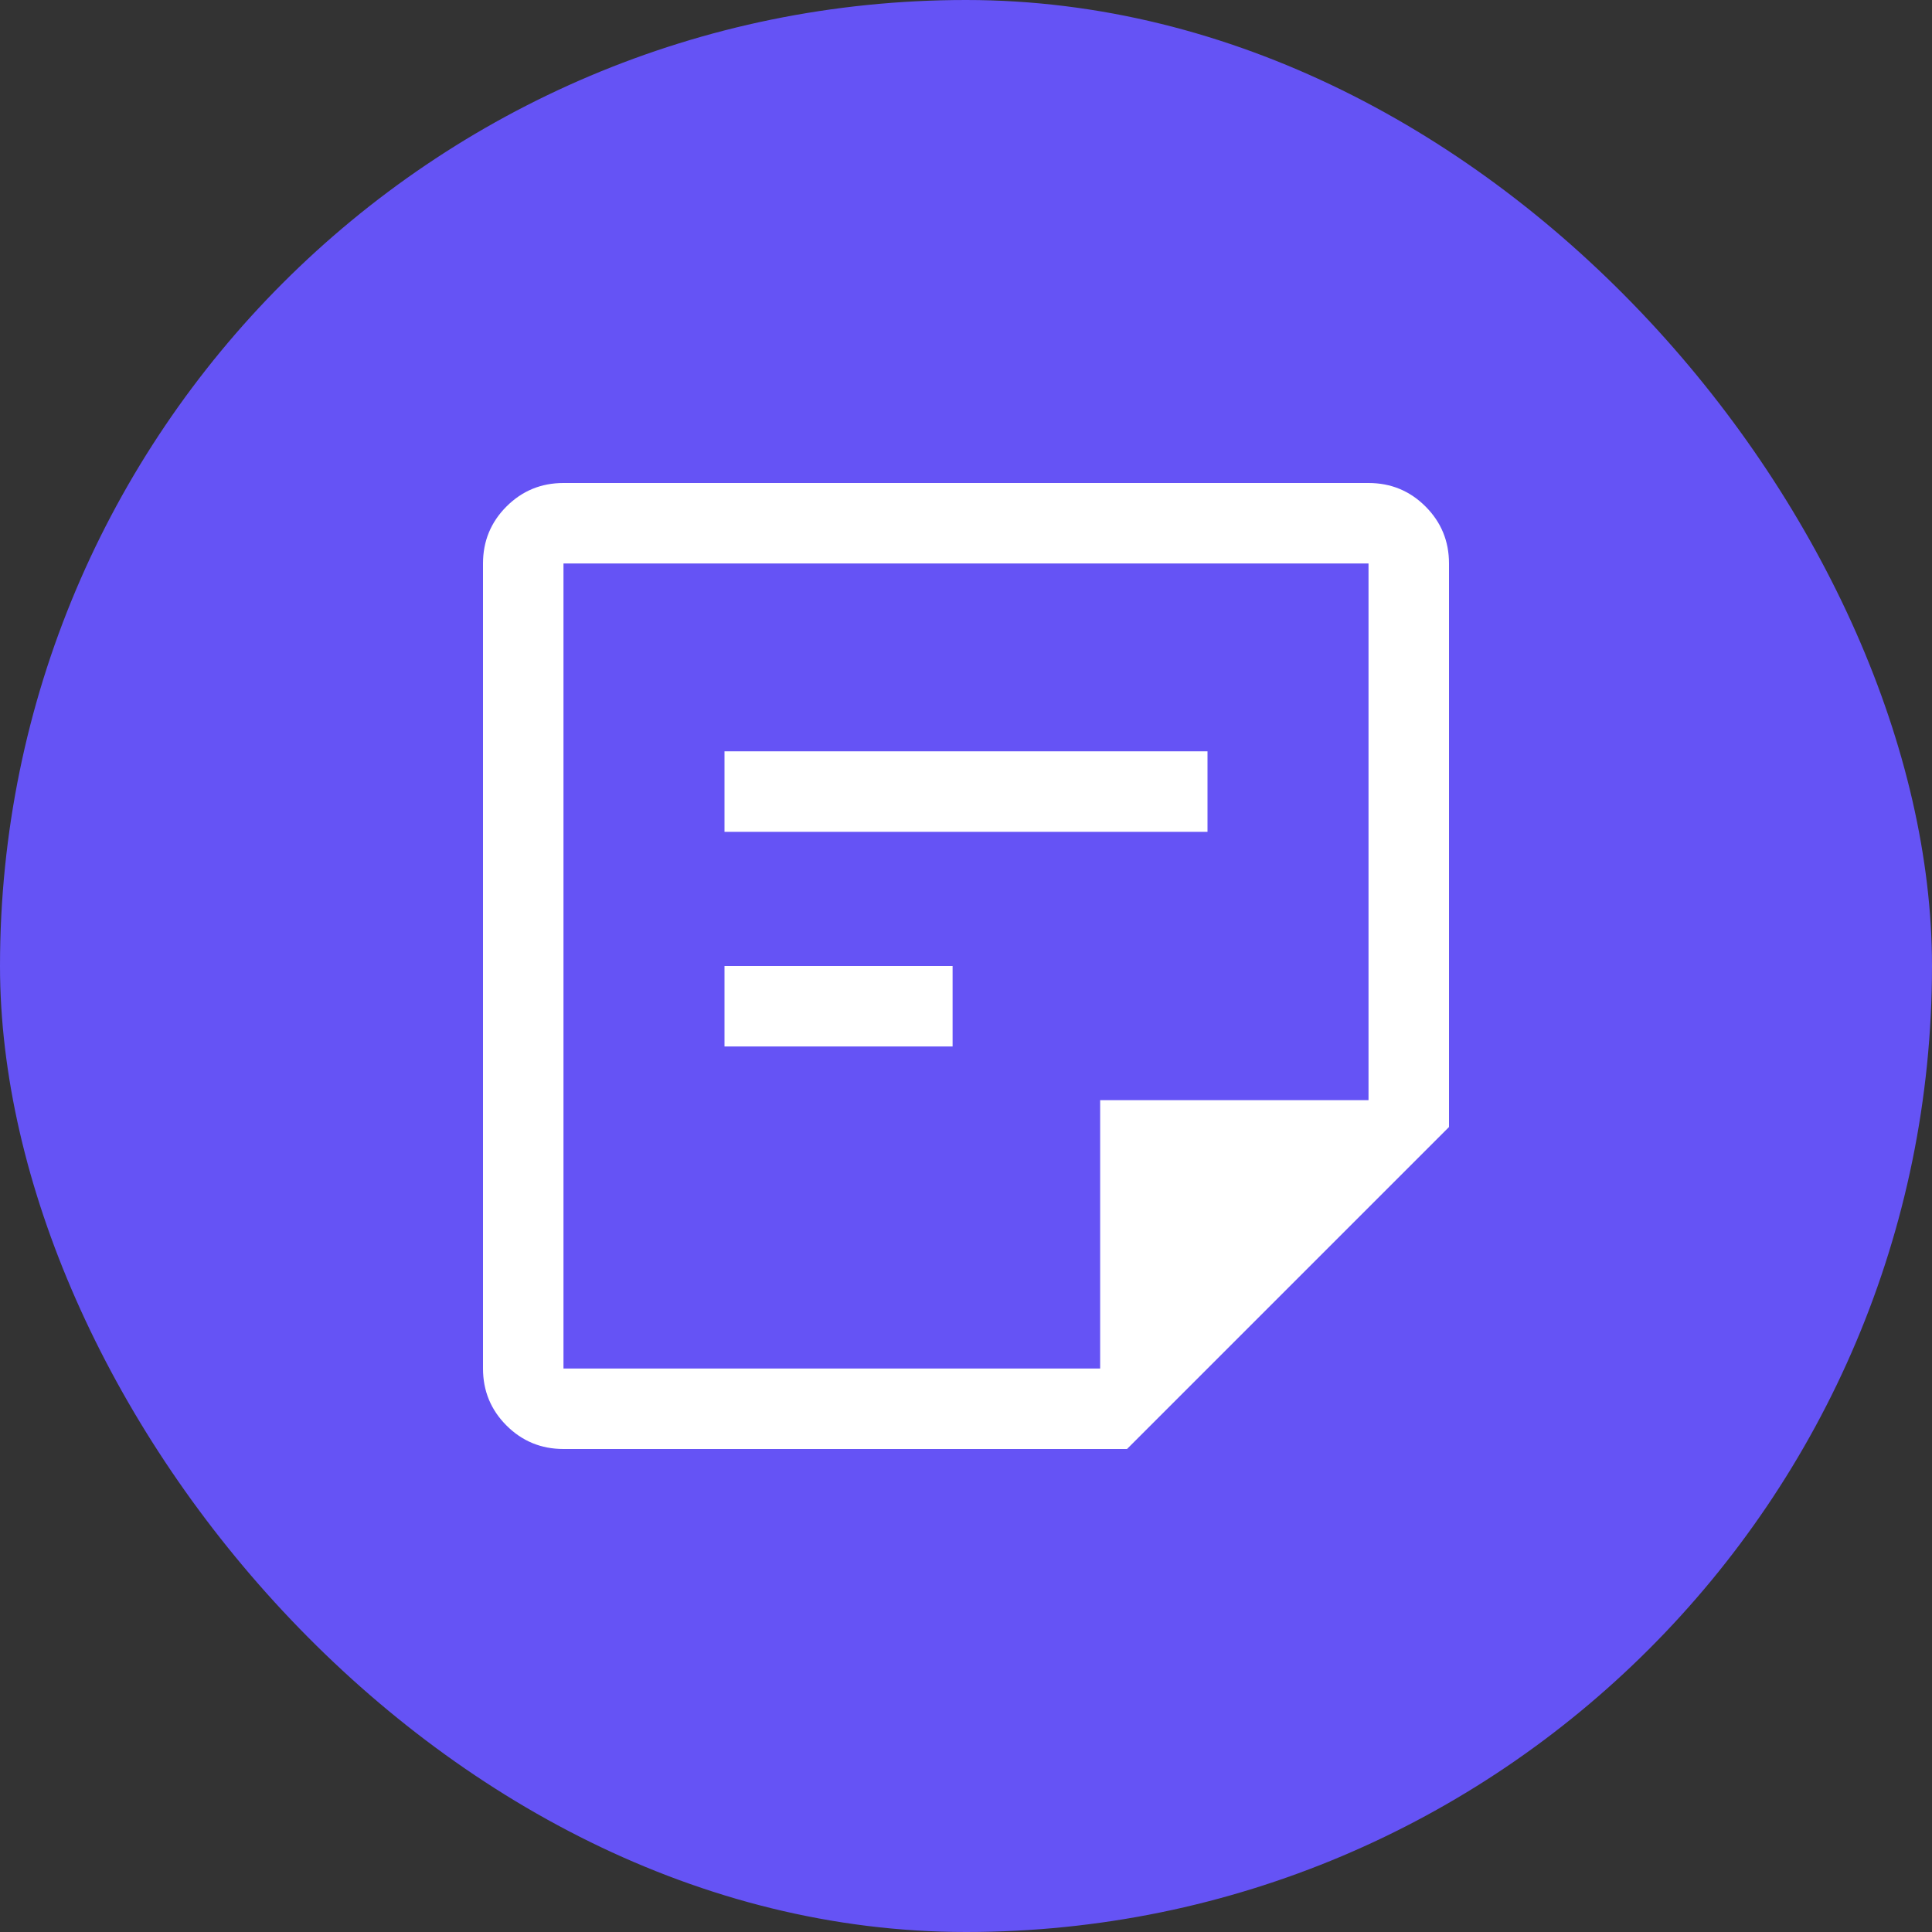
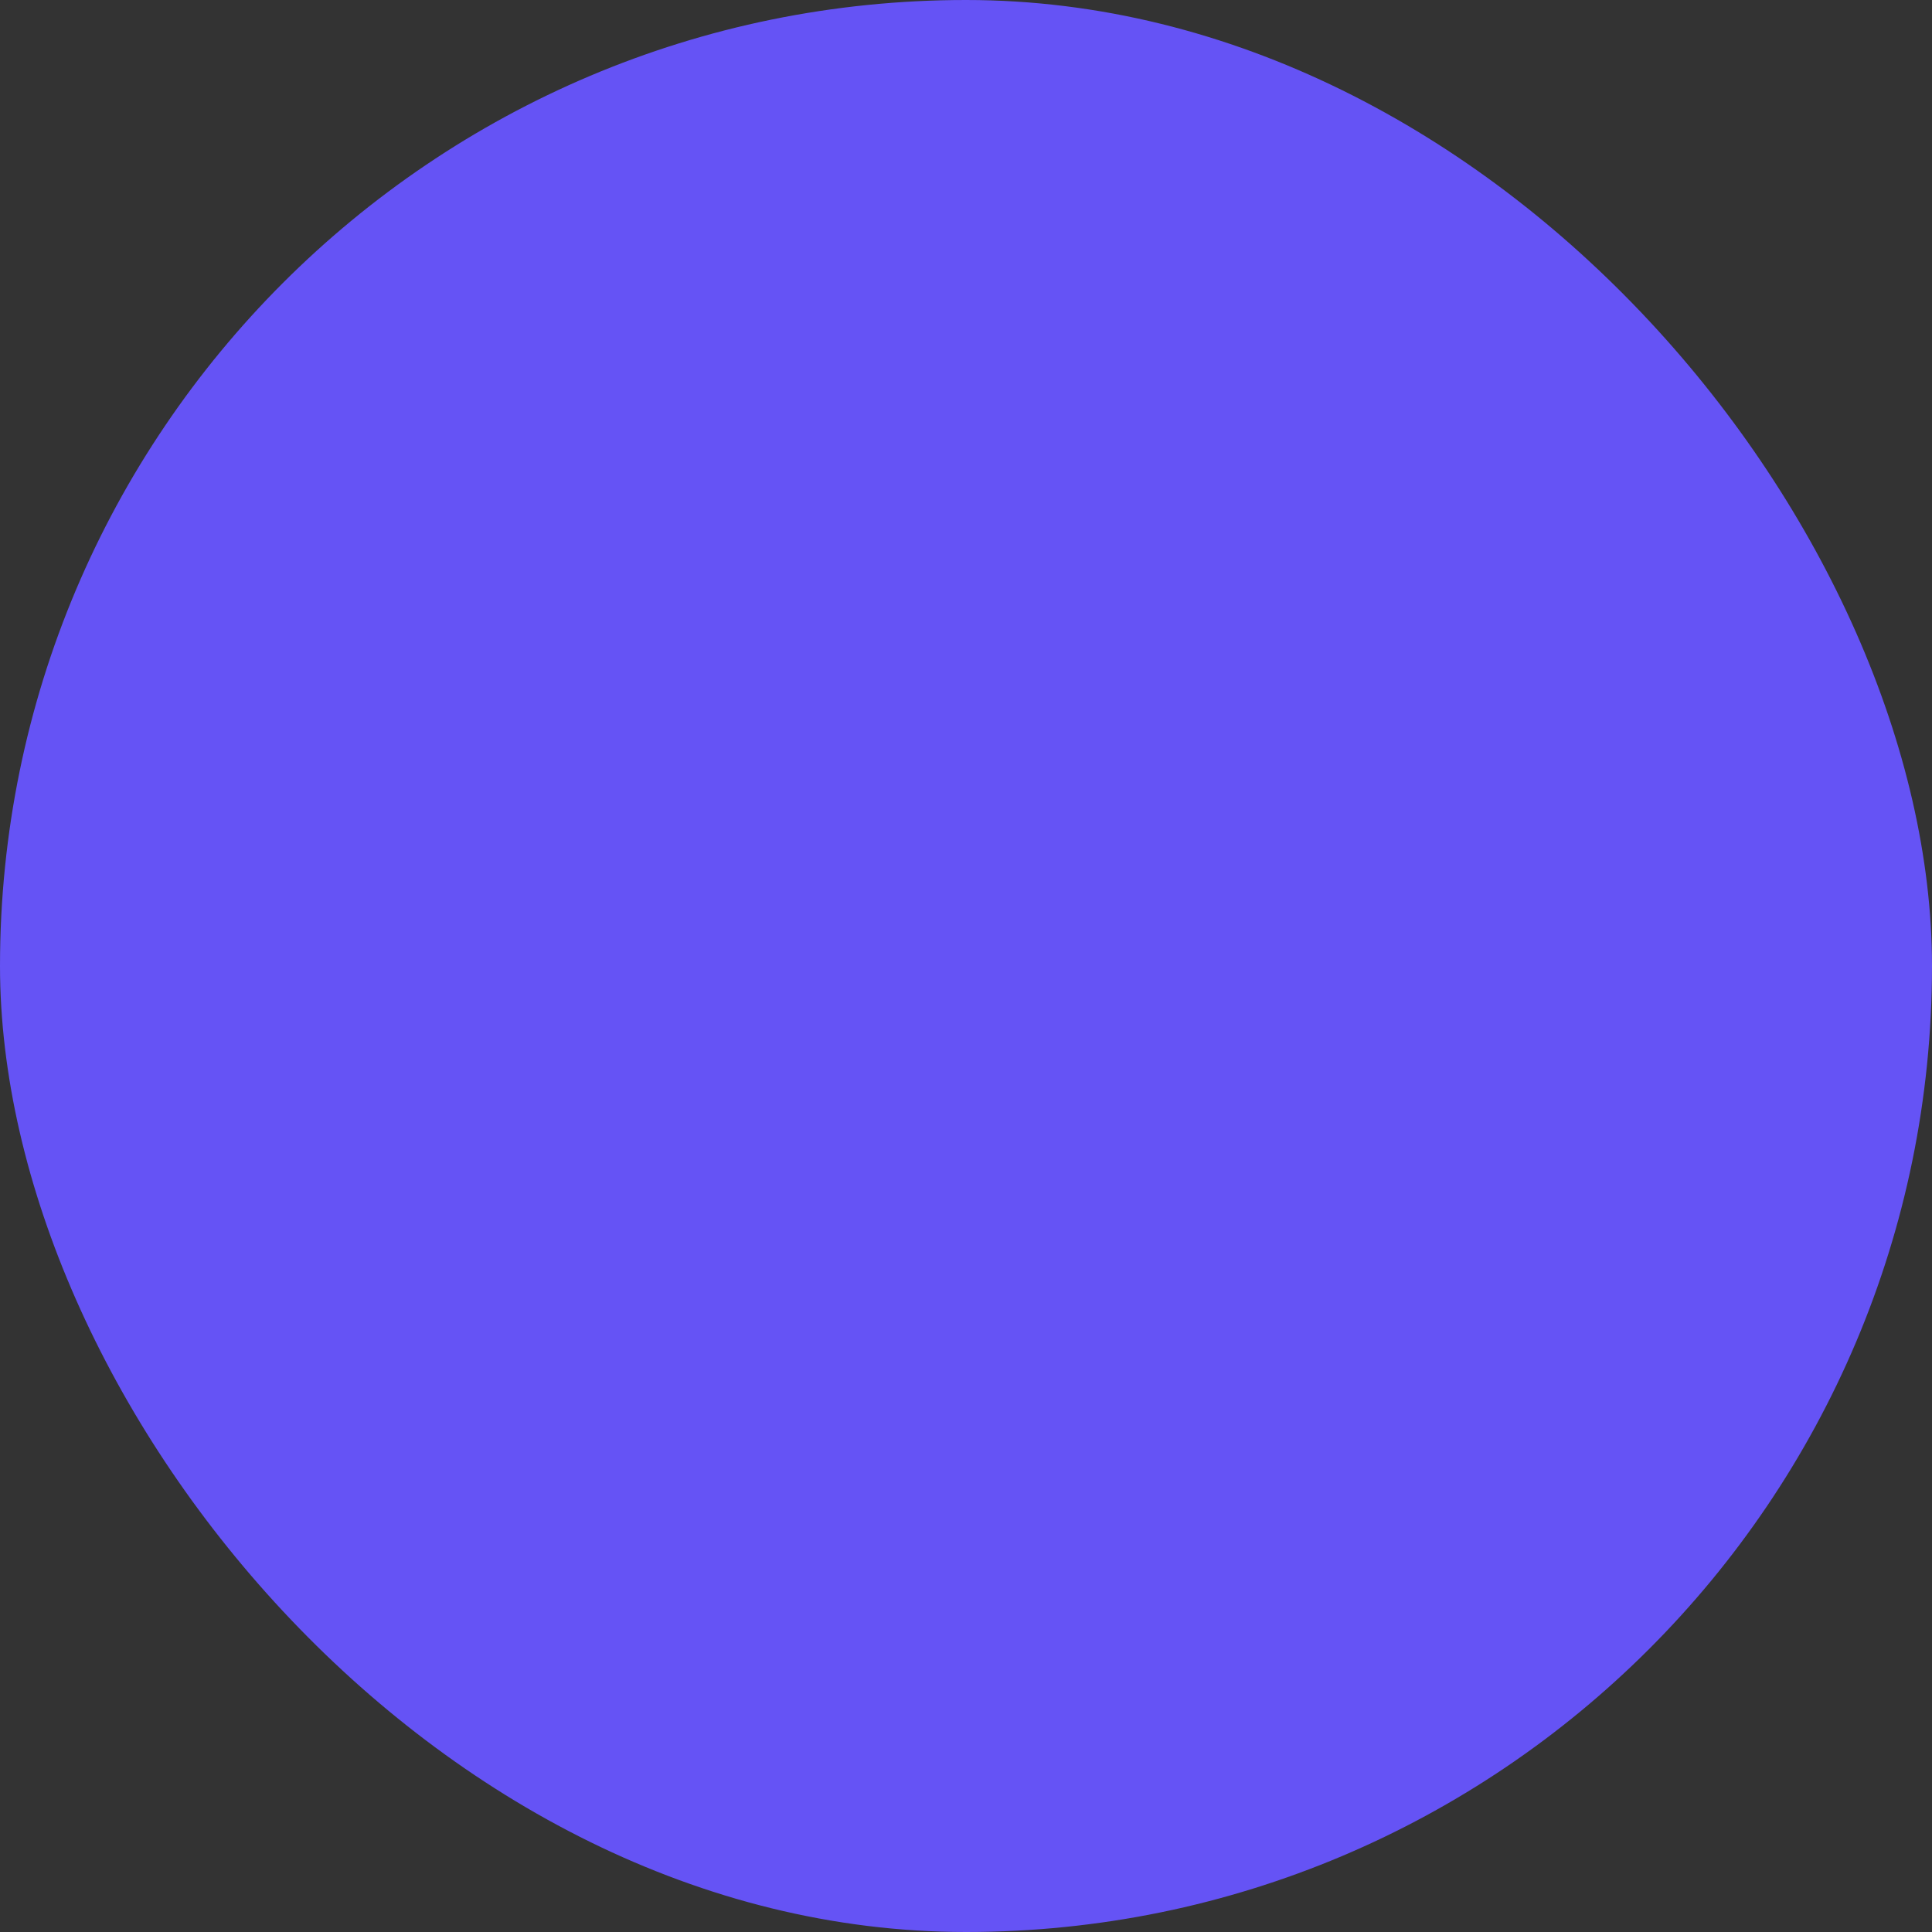
<svg xmlns="http://www.w3.org/2000/svg" width="32" height="32" viewBox="0 0 32 32" fill="none">
  <rect x="0" y="0" width="32" height="32" fill="#333333" stroke="none" />
  <rect width="32" height="32" rx="16" fill="#6553F5" />
-   <path d="M9.333 22.667H18.222V18.222H22.667V9.333H9.333V22.667ZM9.333 24C8.963 24 8.648 23.87 8.389 23.611C8.13 23.352 8 23.037 8 22.667V9.333C8 8.963 8.13 8.648 8.389 8.389C8.648 8.13 8.963 8 9.333 8H22.667C23.037 8 23.352 8.13 23.611 8.389C23.87 8.648 24 8.963 24 9.333V18.667L18.667 24H9.333ZM12 17.333V16H15.778V17.333H12ZM12 13.778V12.444H20V13.778H12ZM9.333 22.667V9.333V22.667Z" fill="white" />
</svg>